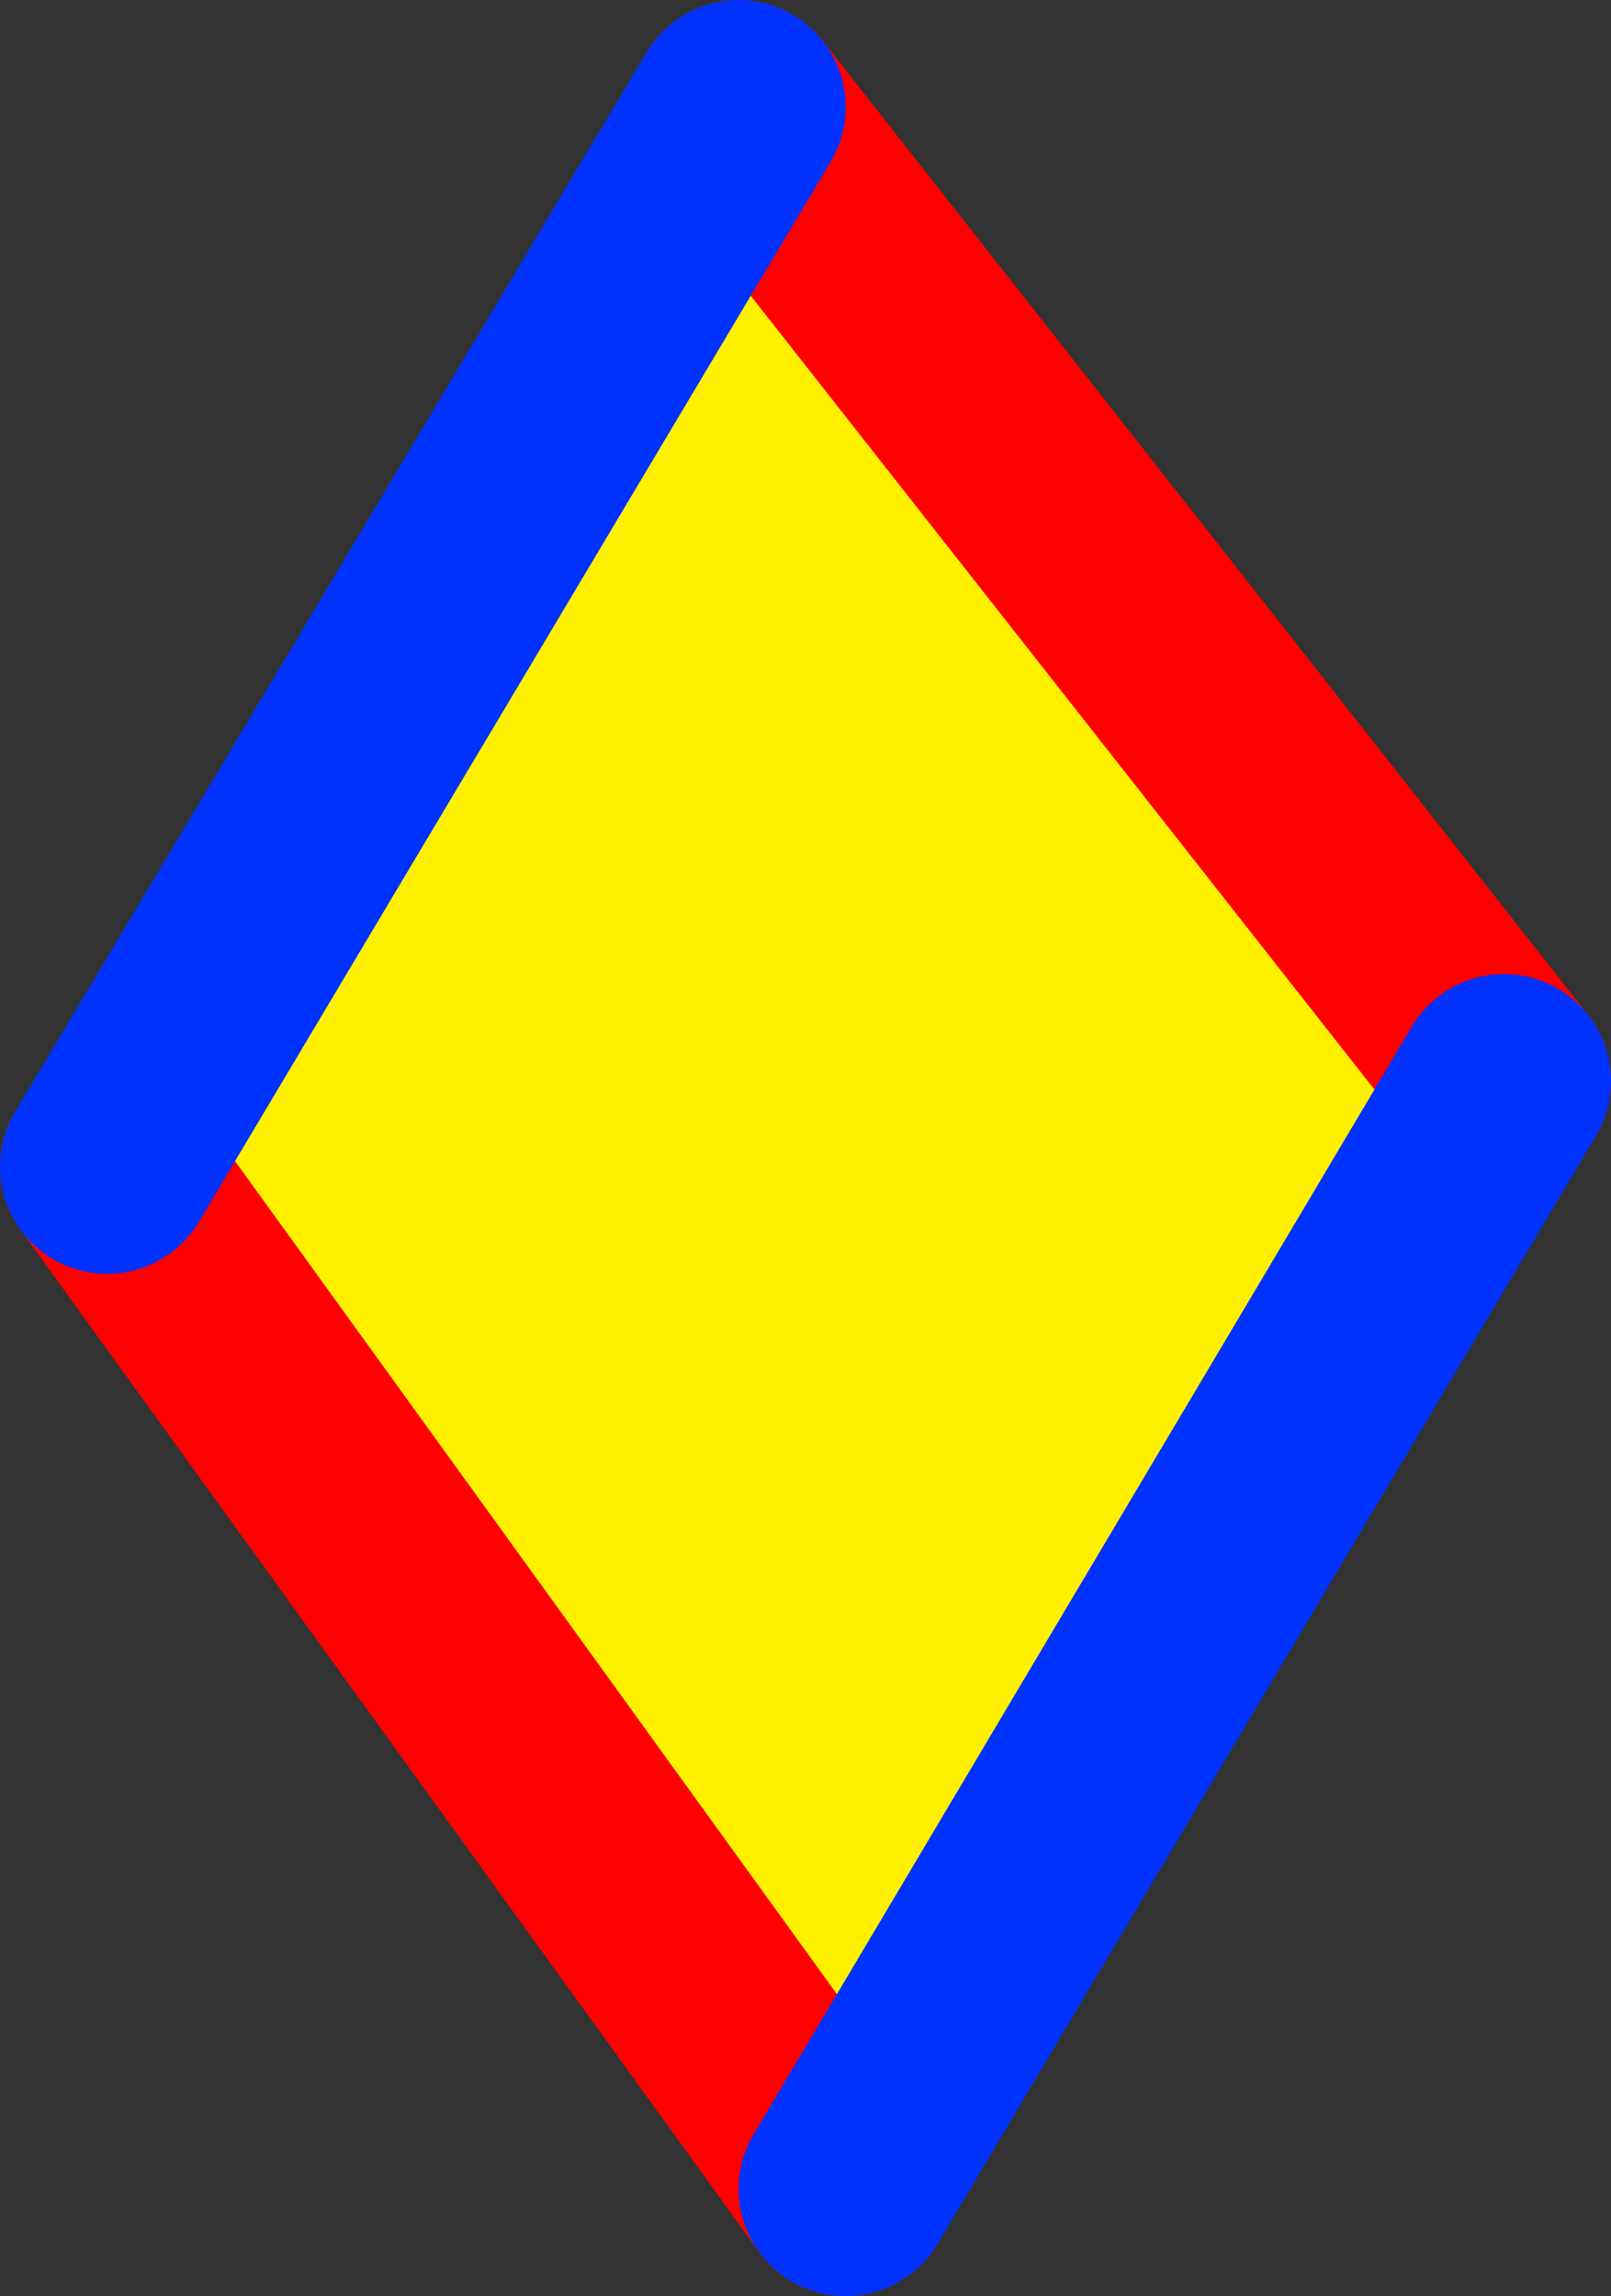
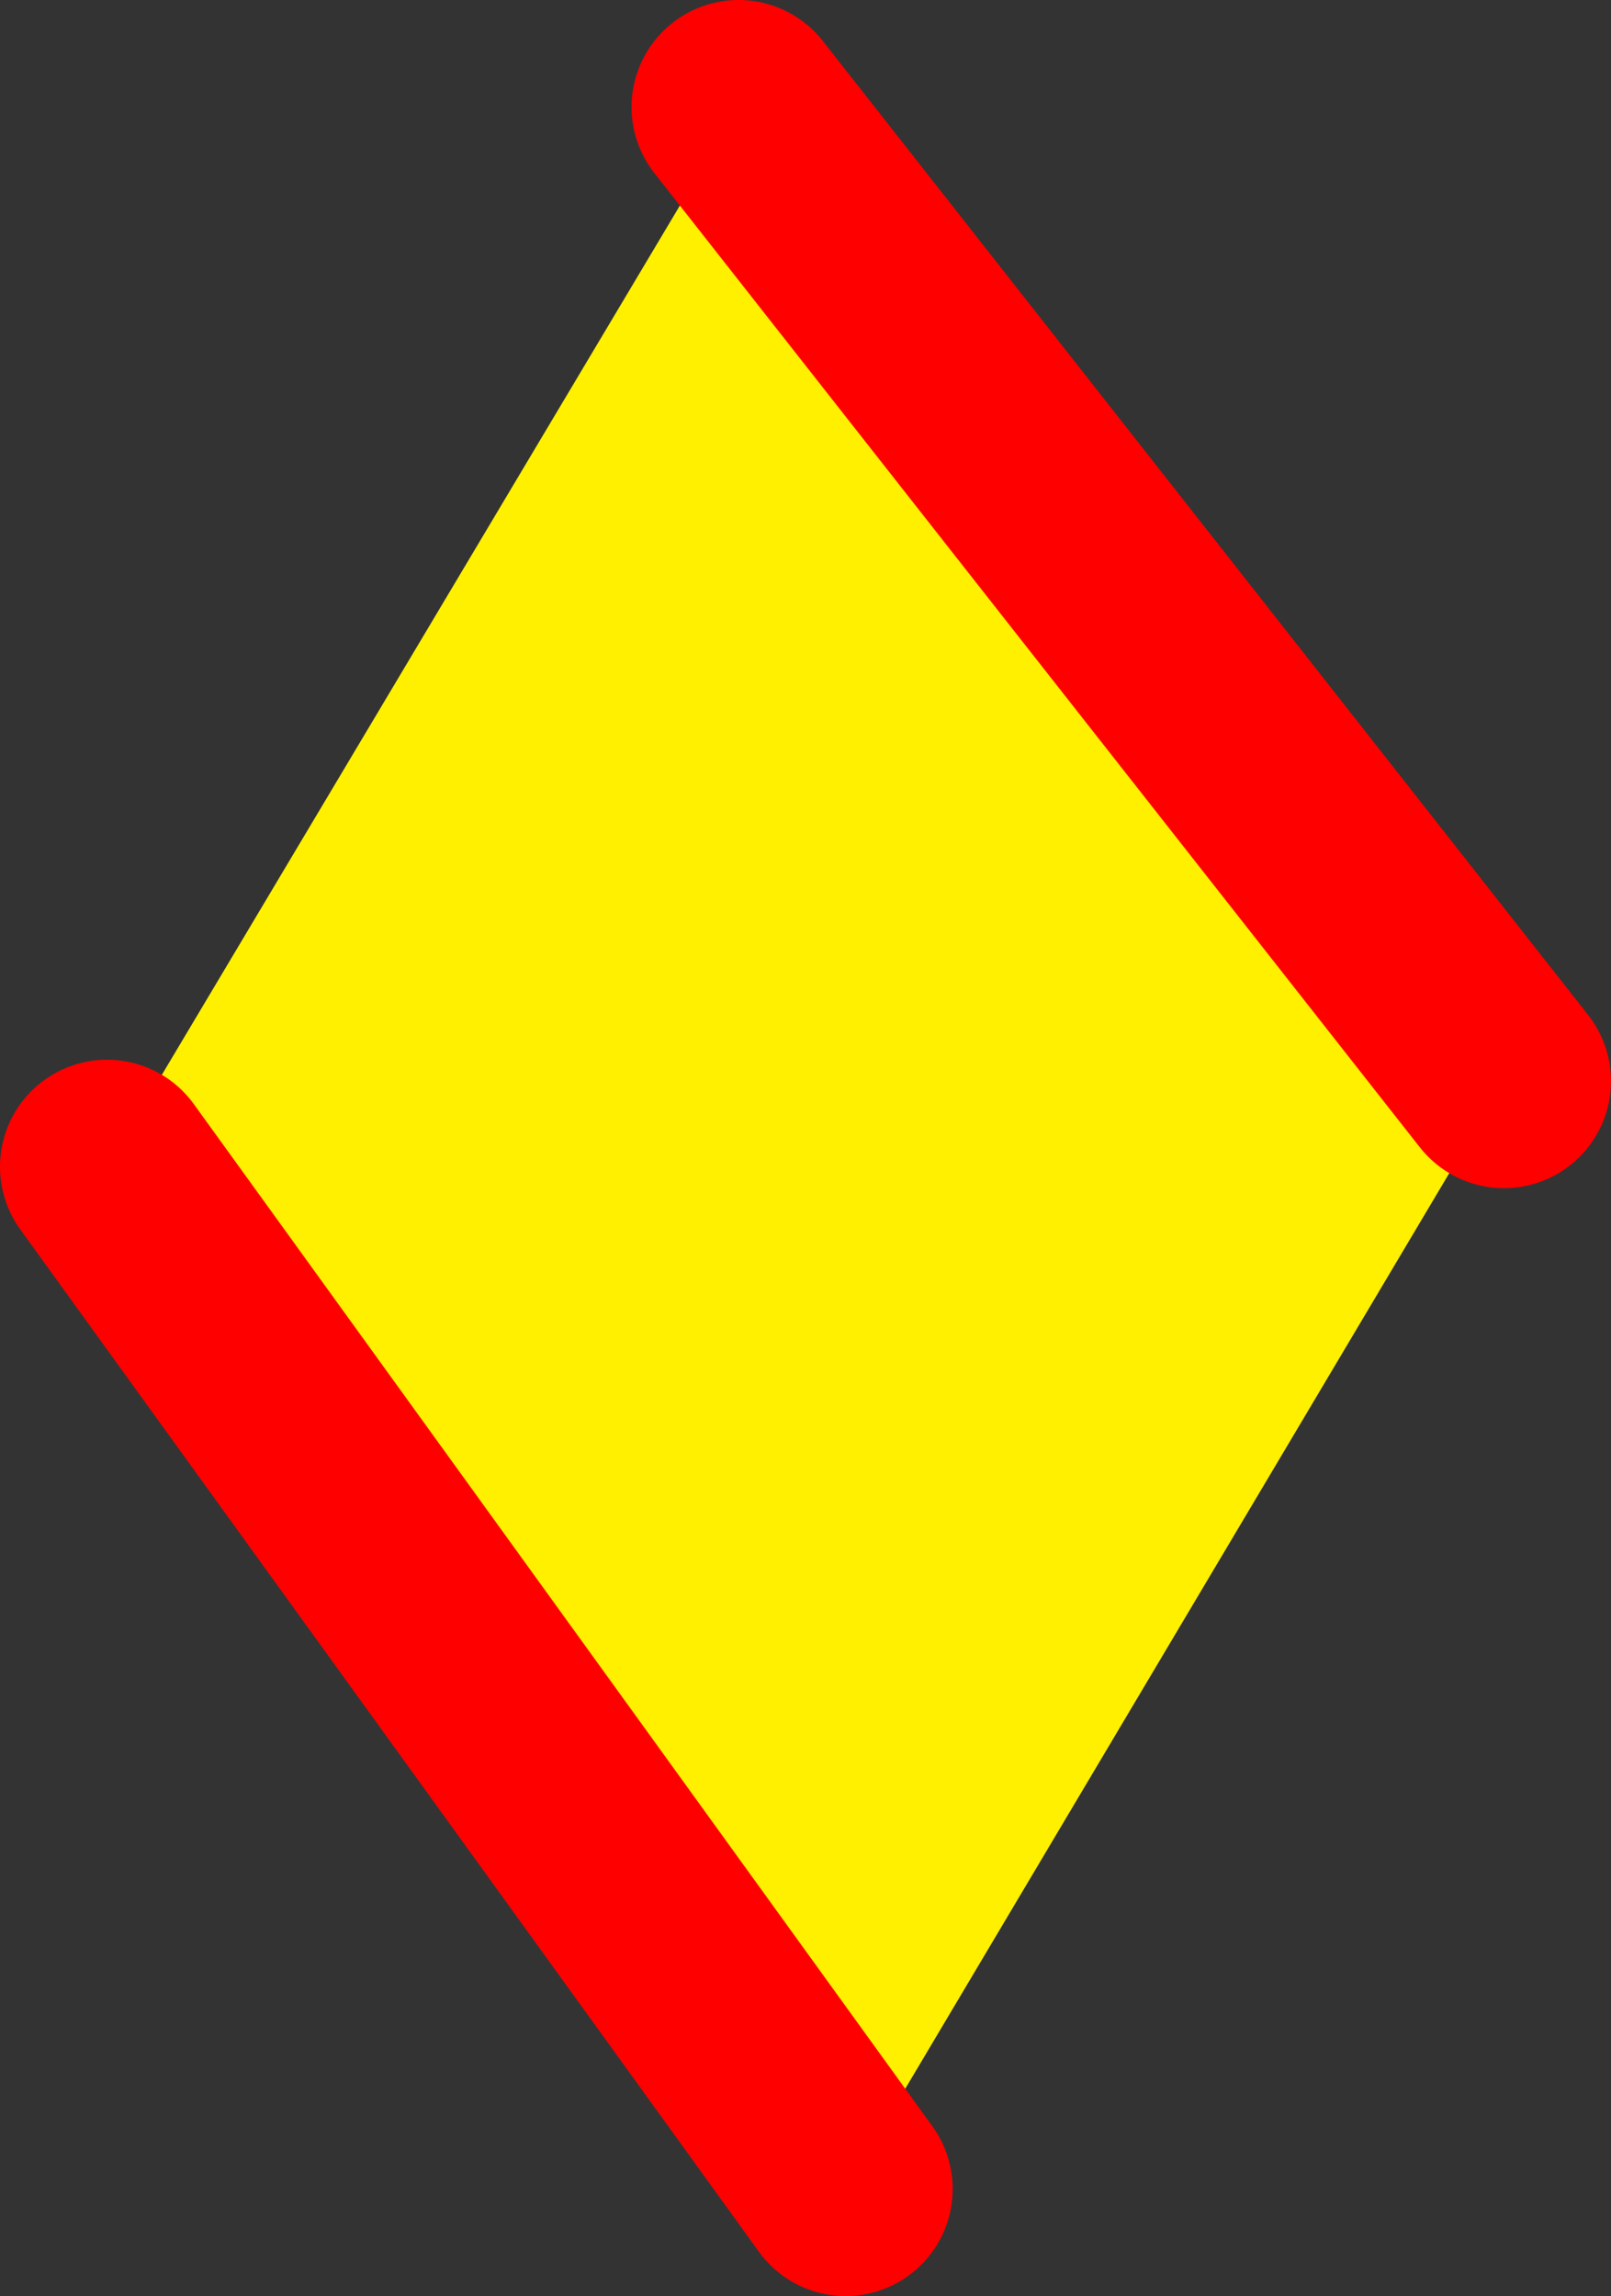
<svg xmlns="http://www.w3.org/2000/svg" height="21.45px" width="15.05px">
  <rect width="100%" height="100%" fill="#333333" stroke="none" />
  <g transform="matrix(1.0, 0.0, 0.0, 1.0, -377.25, -277.0)">
    <path d="M384.15 278.0 L391.3 287.1 385.15 297.45 378.25 287.9 384.15 278.0" fill="#fff000" fill-rule="evenodd" stroke="none" />
    <path d="M391.3 287.1 L384.15 278.0 M378.25 287.9 L385.15 297.45" fill="none" stroke="#ff0000" stroke-linecap="round" stroke-linejoin="round" stroke-width="2.0" />
-     <path d="M384.15 278.0 L378.25 287.9 M385.15 297.45 L391.3 287.1 Z" fill="none" stroke="#0032ff" stroke-linecap="round" stroke-linejoin="round" stroke-width="2.0" />
  </g>
</svg>